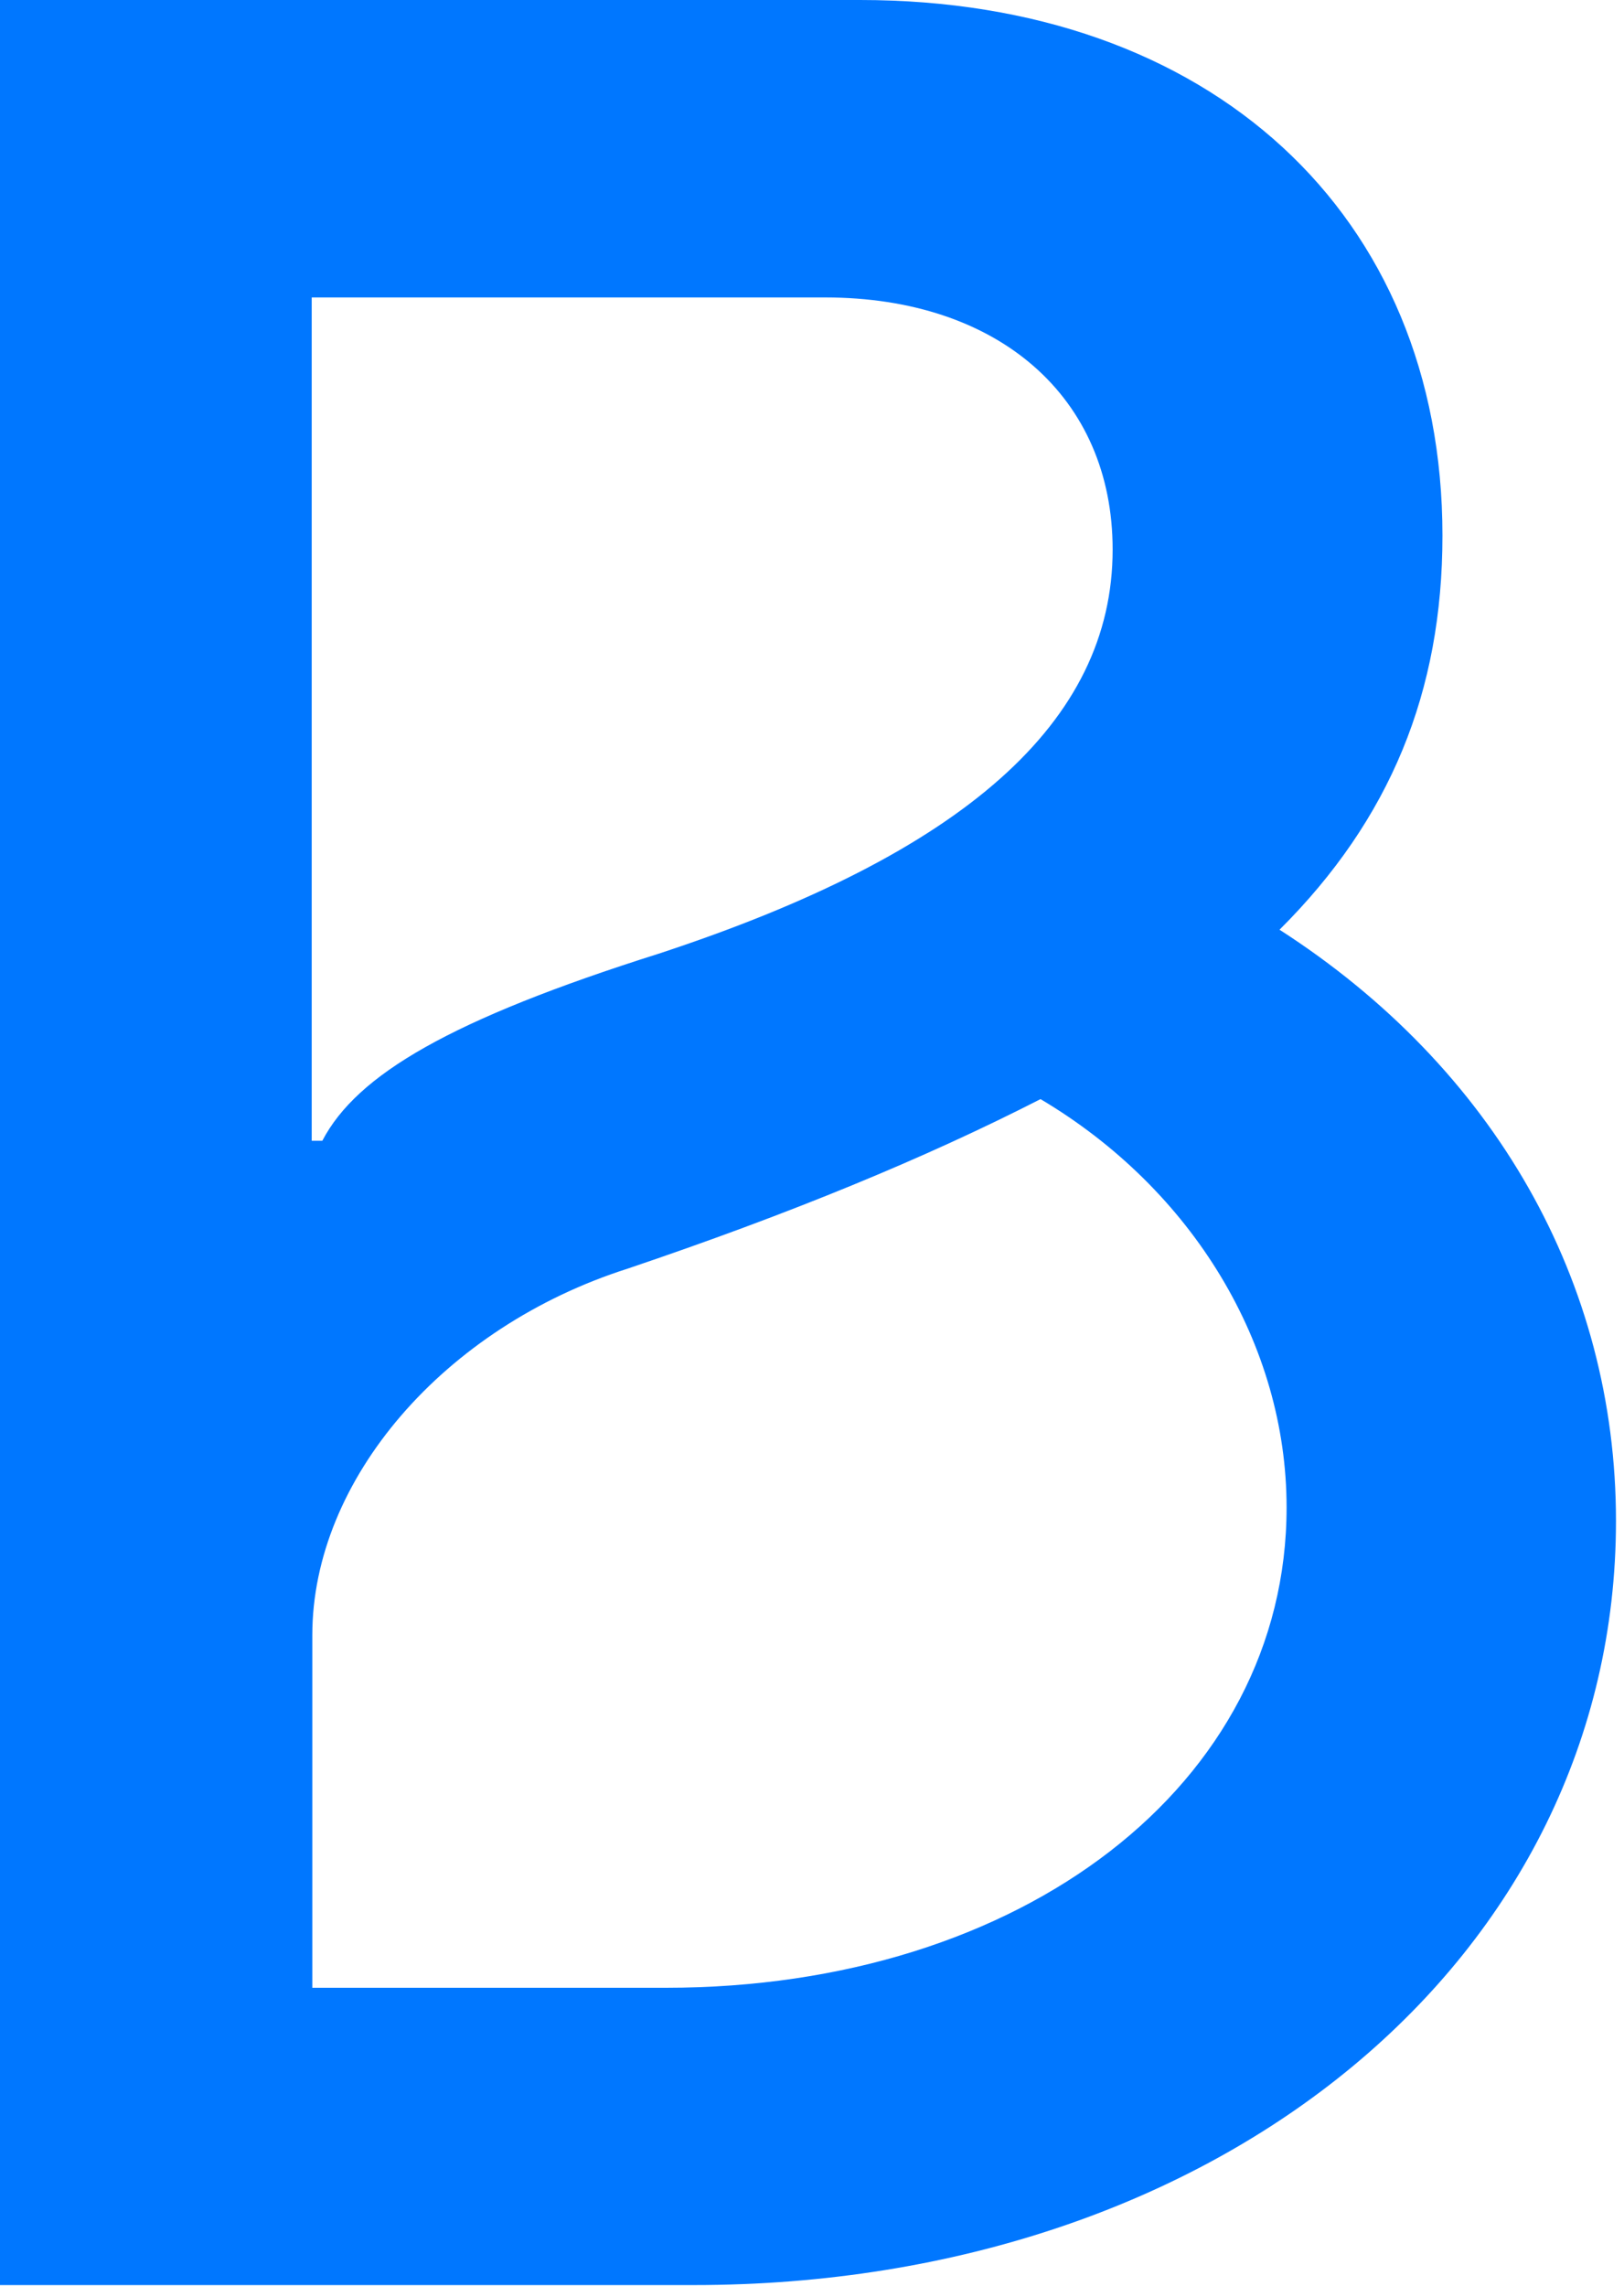
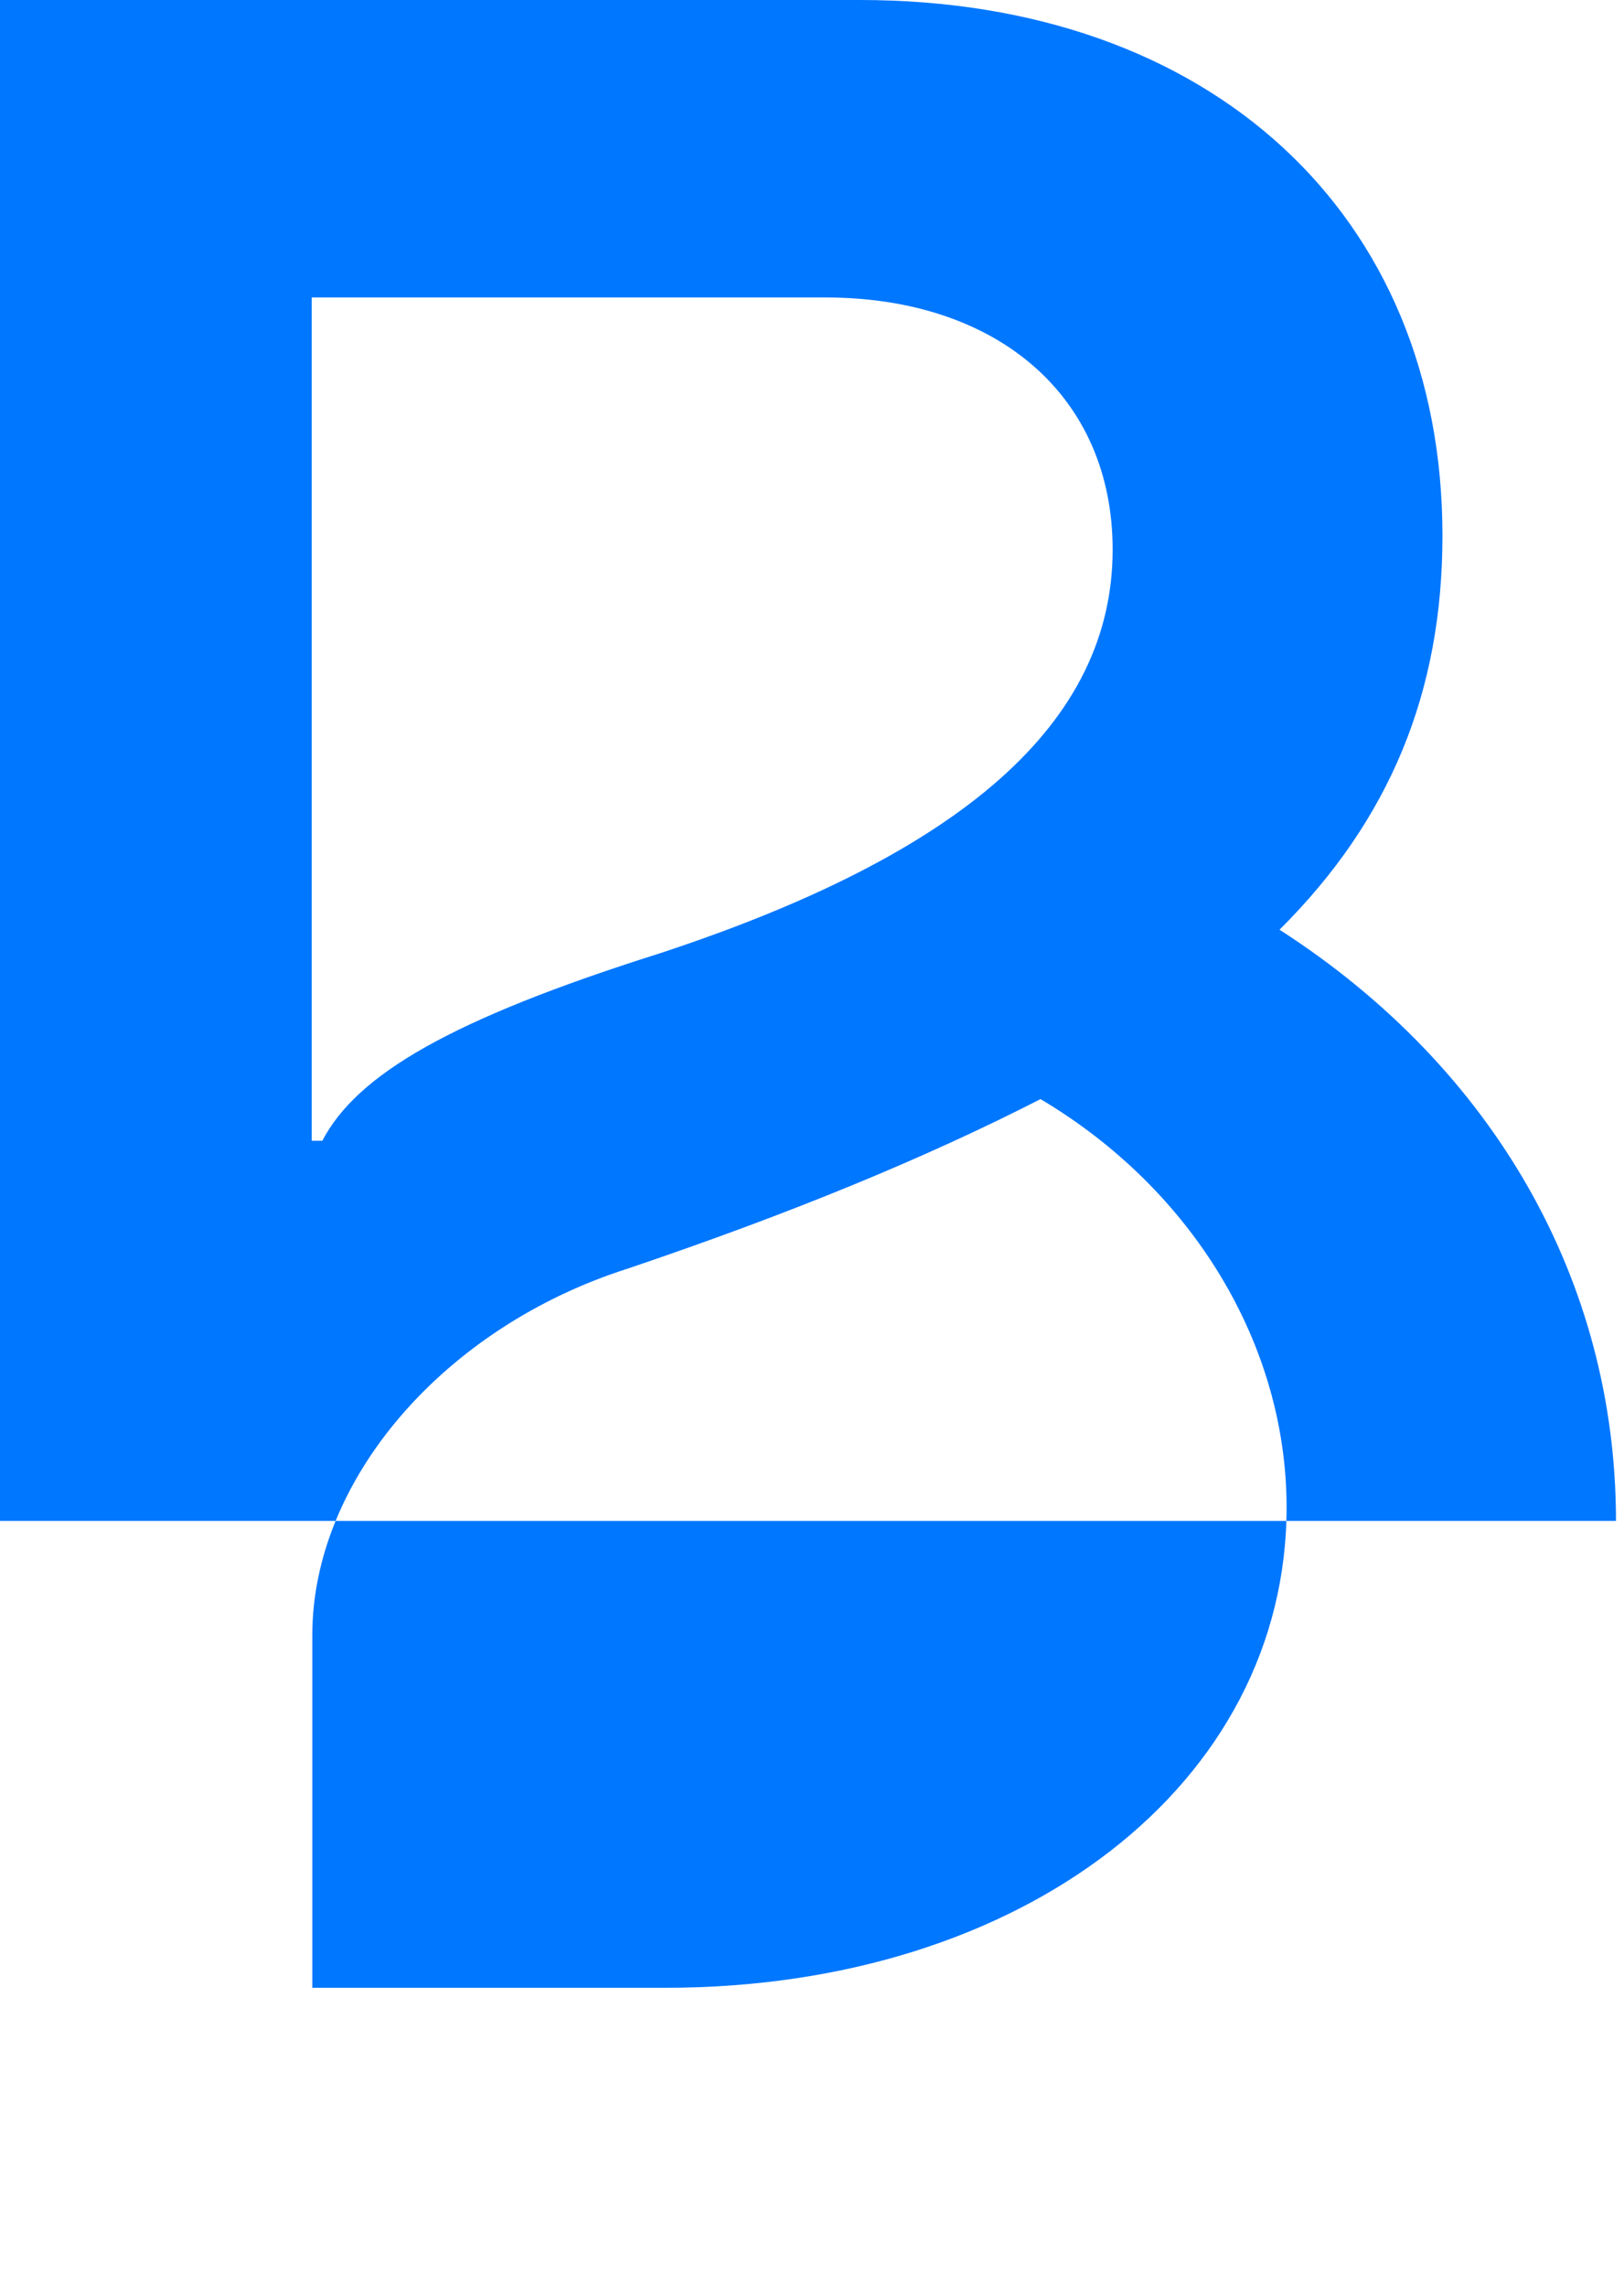
<svg xmlns="http://www.w3.org/2000/svg" width="81" height="114" viewBox="0 0 81 114" fill="none">
-   <path fill-rule="evenodd" clip-rule="evenodd" d="M0 0H42.898C60.369 0 71.945 10.681 71.945 26.712C71.945 34.493 69.347 40.865 63.819 46.37C74.544 53.271 80.6 63.951 80.6 75.858C80.6 97.593 60.898 113.97 34.596 113.97H0L0 0ZM33.202 99.142C51.024 99.142 64.171 88.961 64.171 75.182C64.171 67.078 59.495 59.327 51.898 54.819C46.172 57.748 39.448 60.523 31.3 63.276C22.147 66.197 15.577 73.802 15.577 81.554V99.142H33.202ZM15.547 56.897H16.076C17.801 53.594 22.477 50.848 32.849 47.567C48.074 42.568 55.495 36.013 55.495 27.41C55.495 19.805 49.798 14.835 41.151 14.835H15.547V56.897Z" fill="#0077FF" />
+   <path fill-rule="evenodd" clip-rule="evenodd" d="M0 0H42.898C60.369 0 71.945 10.681 71.945 26.712C71.945 34.493 69.347 40.865 63.819 46.37C74.544 53.271 80.6 63.951 80.6 75.858H0L0 0ZM33.202 99.142C51.024 99.142 64.171 88.961 64.171 75.182C64.171 67.078 59.495 59.327 51.898 54.819C46.172 57.748 39.448 60.523 31.3 63.276C22.147 66.197 15.577 73.802 15.577 81.554V99.142H33.202ZM15.547 56.897H16.076C17.801 53.594 22.477 50.848 32.849 47.567C48.074 42.568 55.495 36.013 55.495 27.41C55.495 19.805 49.798 14.835 41.151 14.835H15.547V56.897Z" fill="#0077FF" />
</svg>